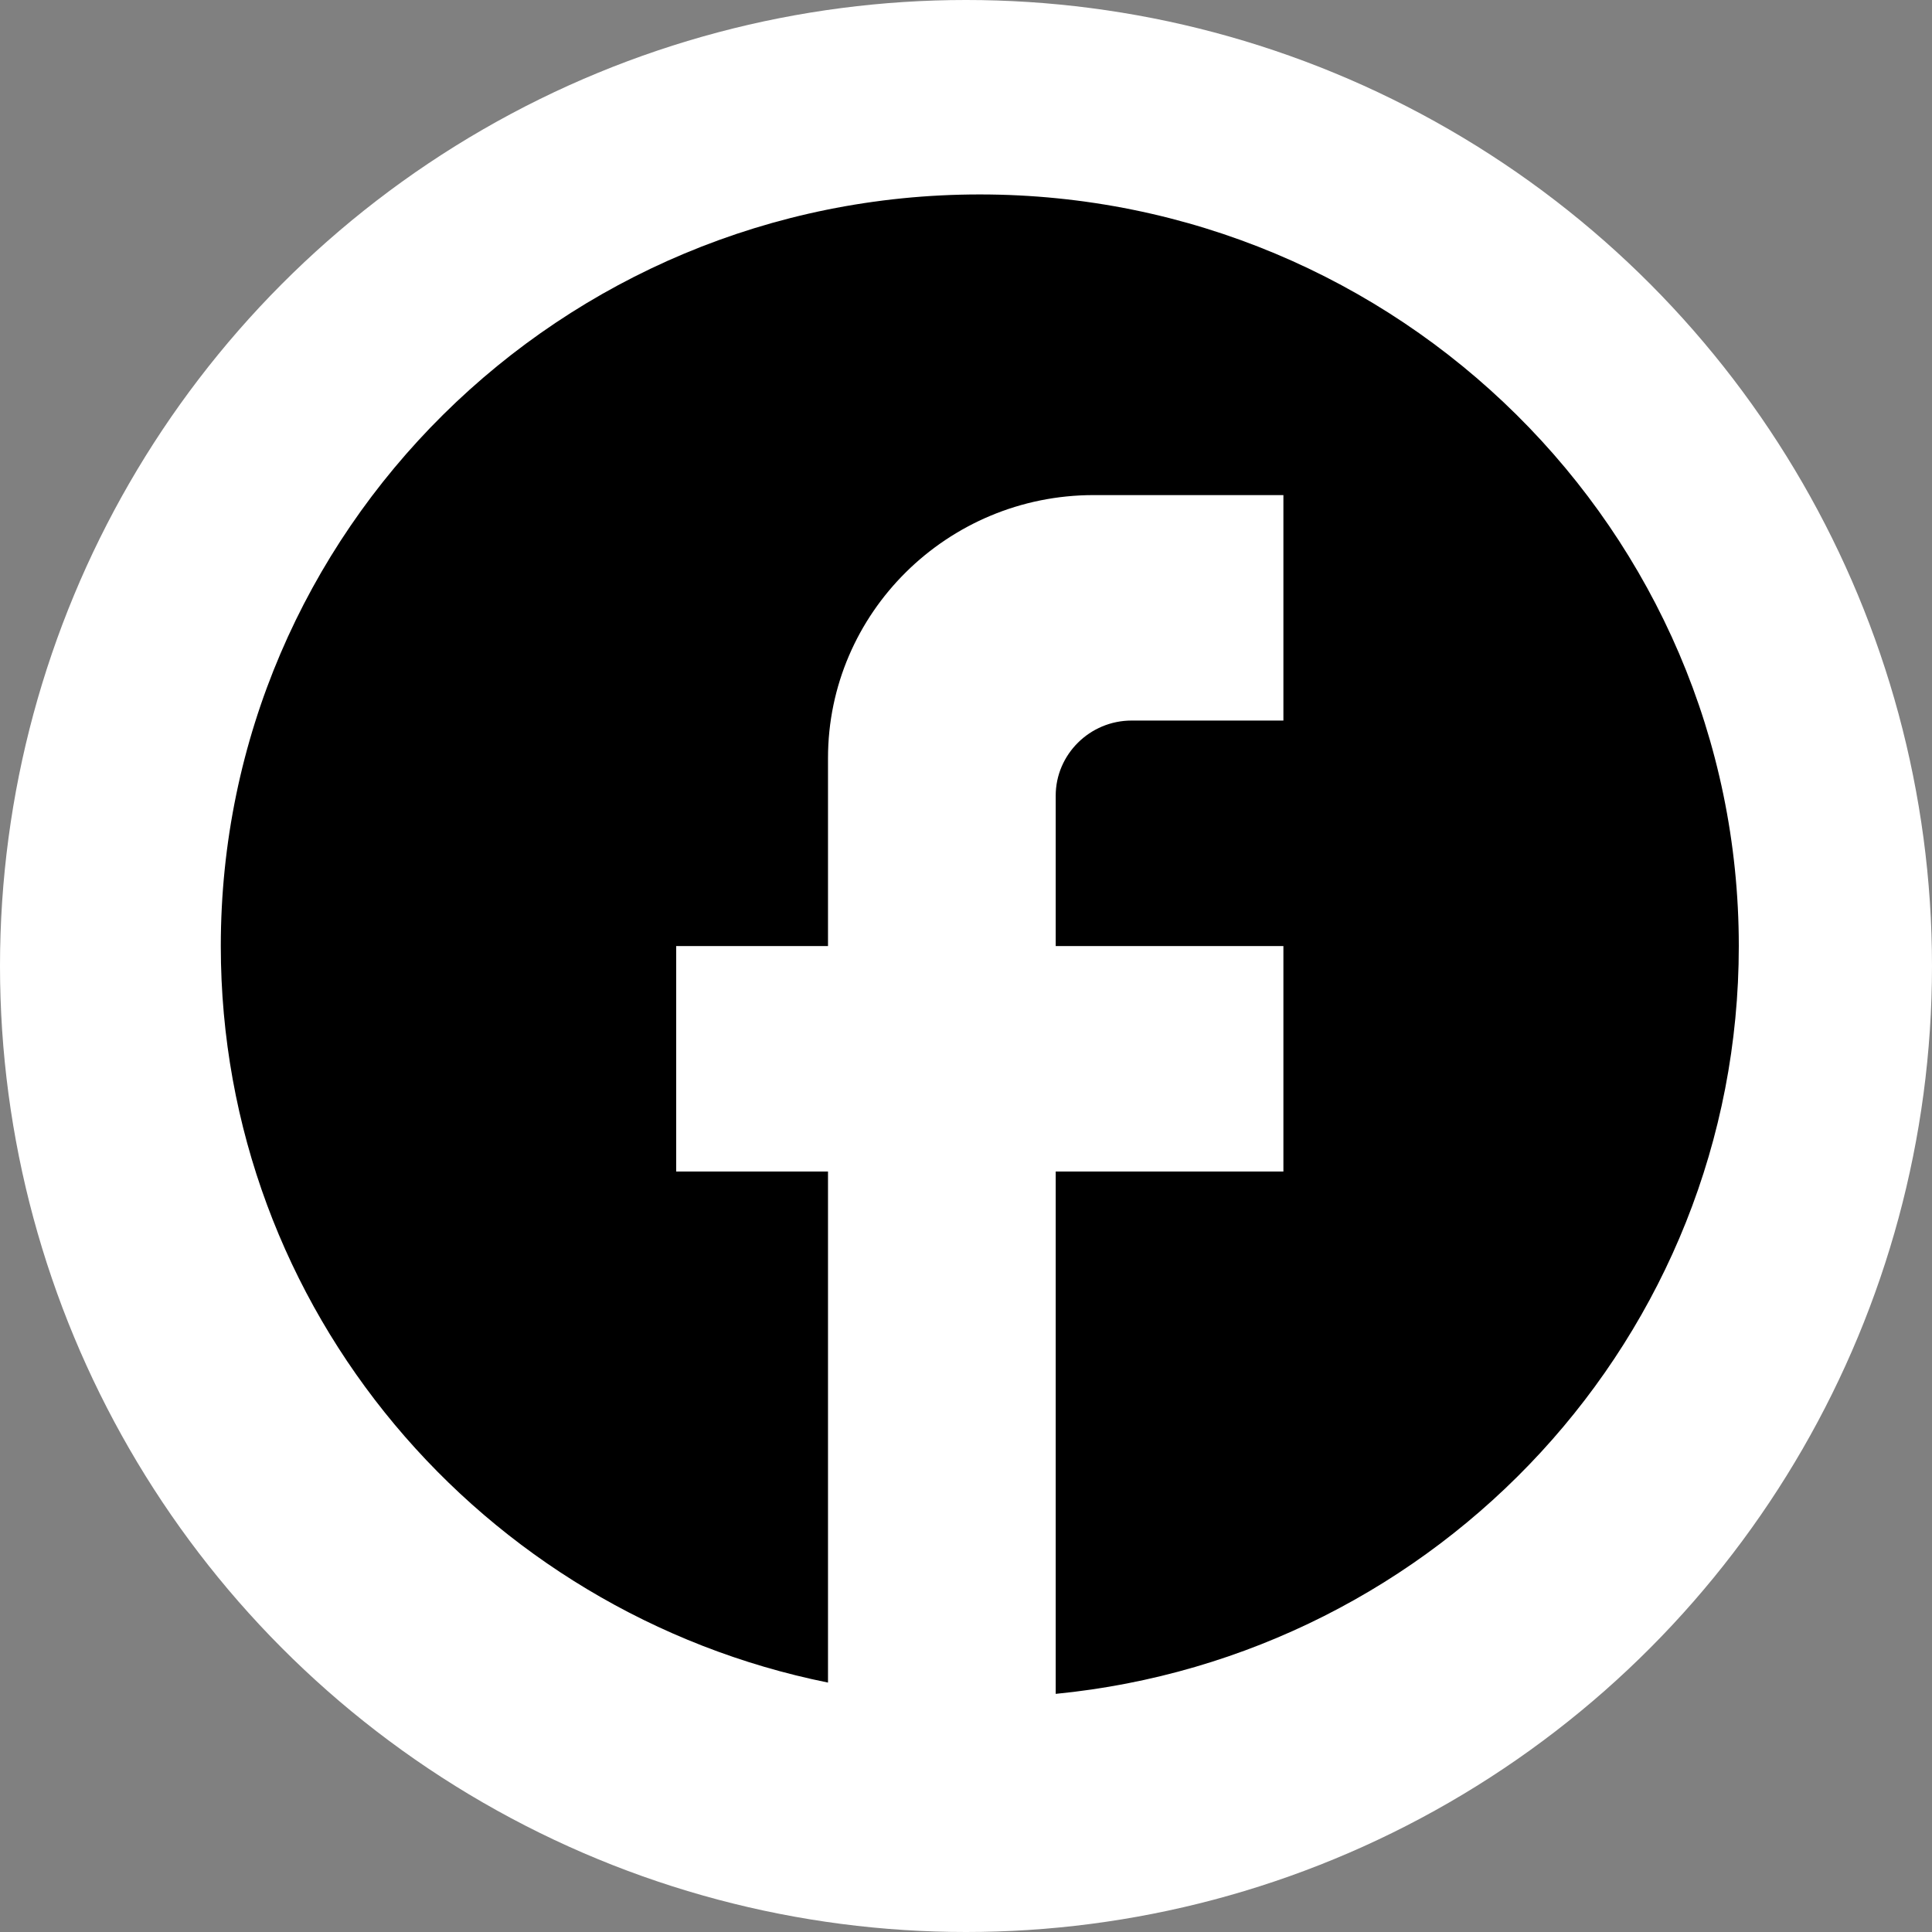
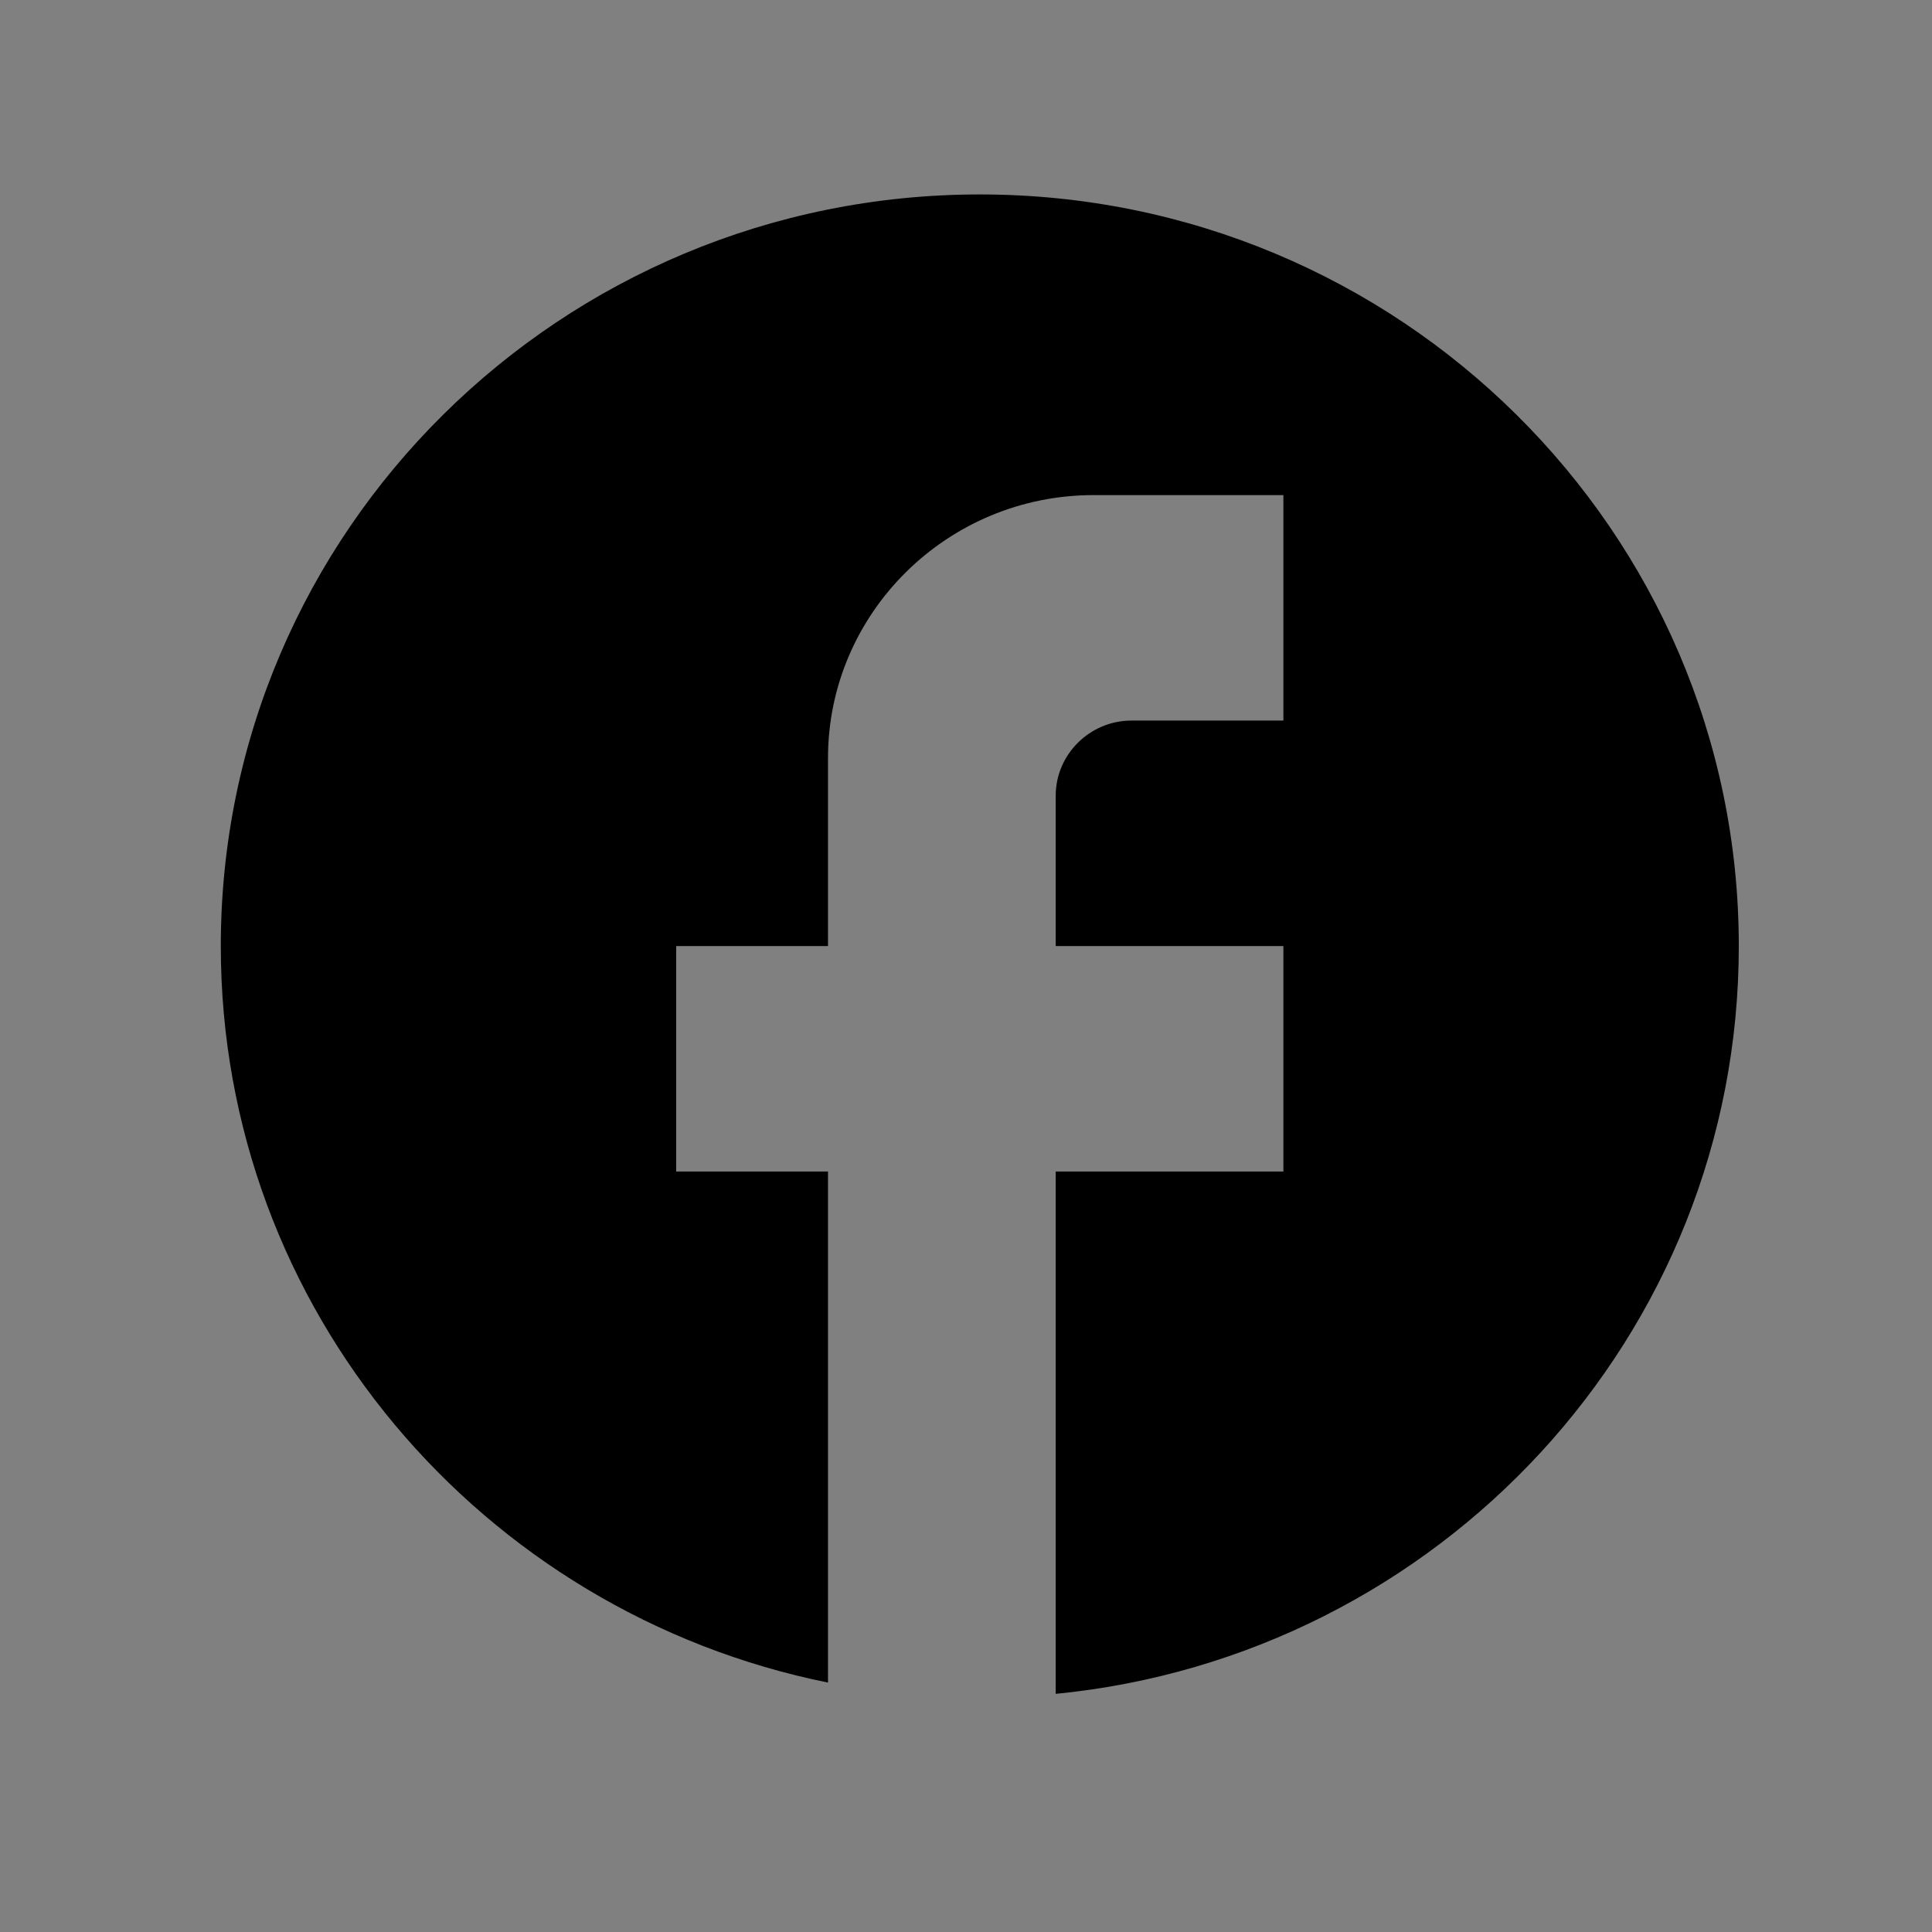
<svg xmlns="http://www.w3.org/2000/svg" width="70" height="70" viewBox="0 0 70 70" fill="none">
  <rect x="0" y="0" width="70" height="70" fill="#808080" stroke="none" />
-   <circle cx="35" cy="35" r="35" fill="white" />
  <path d="M63 34.277C63 19.245 50.68 7.045 35.5 7.045C20.32 7.045 8 19.245 8 34.277C8 47.457 17.46 58.431 30 60.963V42.446H24.5V34.277H30V27.469C30 22.213 34.318 17.938 39.625 17.938H46.5V26.107H41C39.487 26.107 38.25 27.333 38.25 28.83V34.277H46.5V42.446H38.25V61.372C52.138 60.01 63 48.41 63 34.277Z" fill="black" />
</svg>